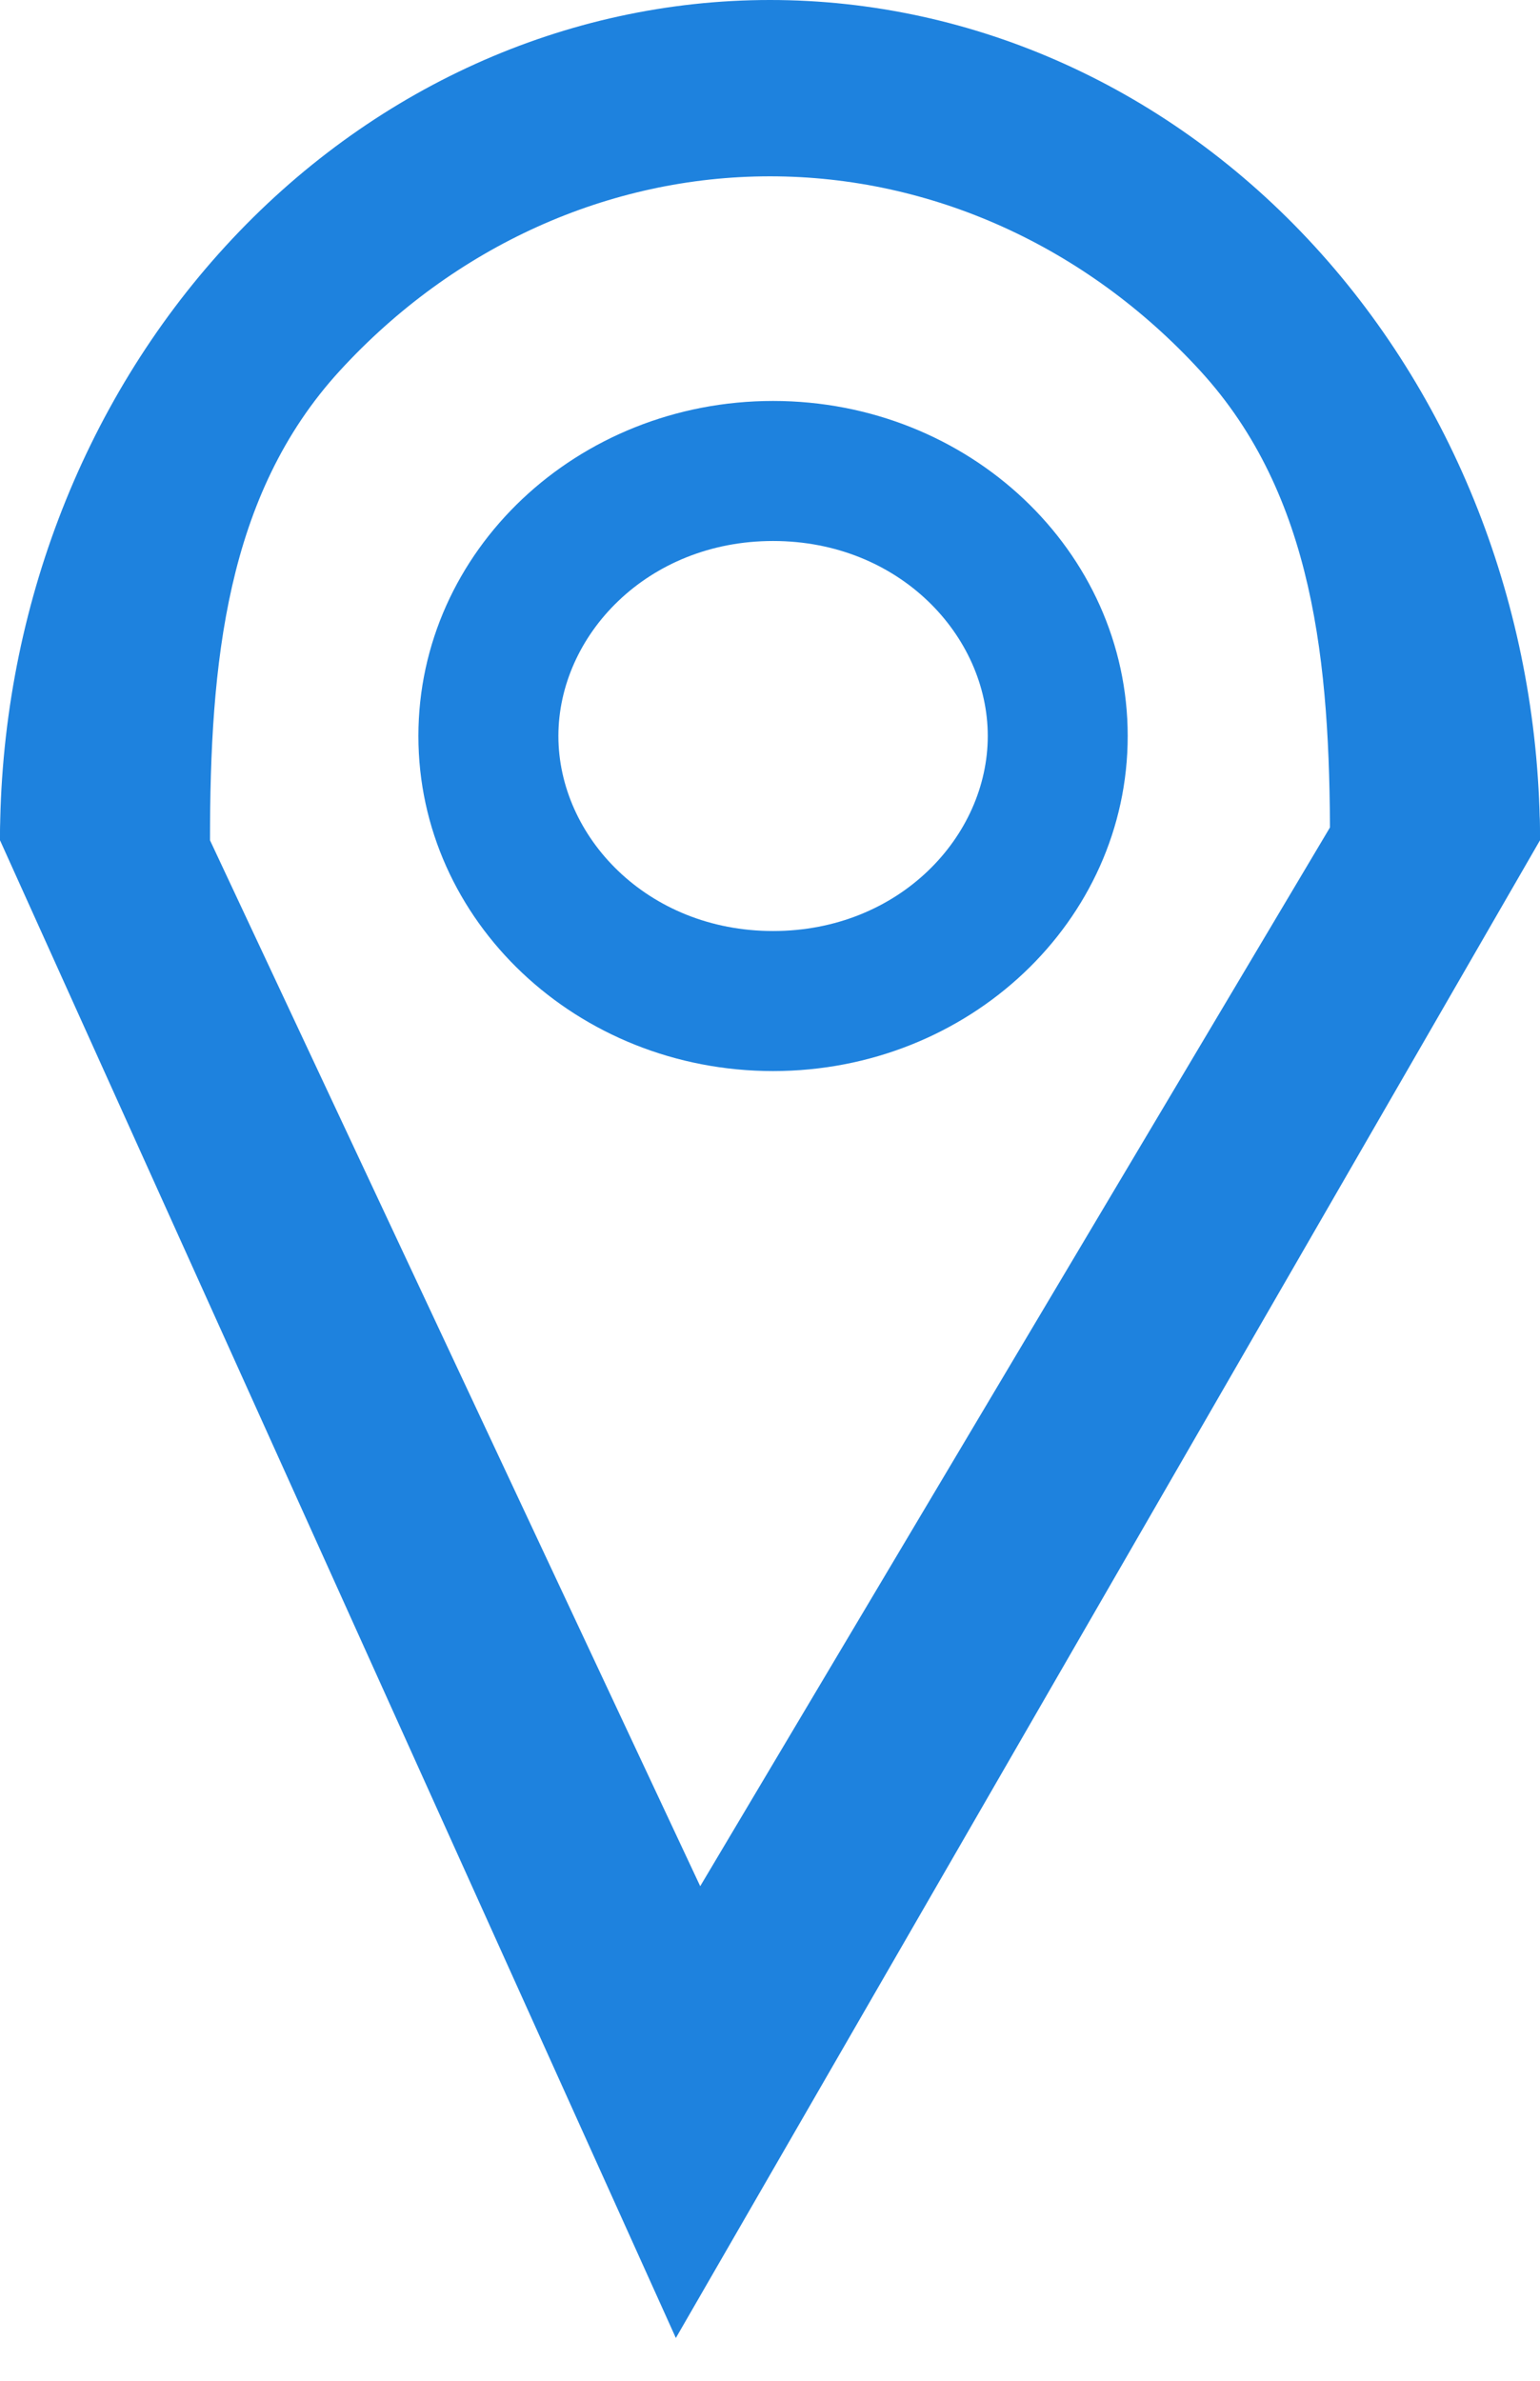
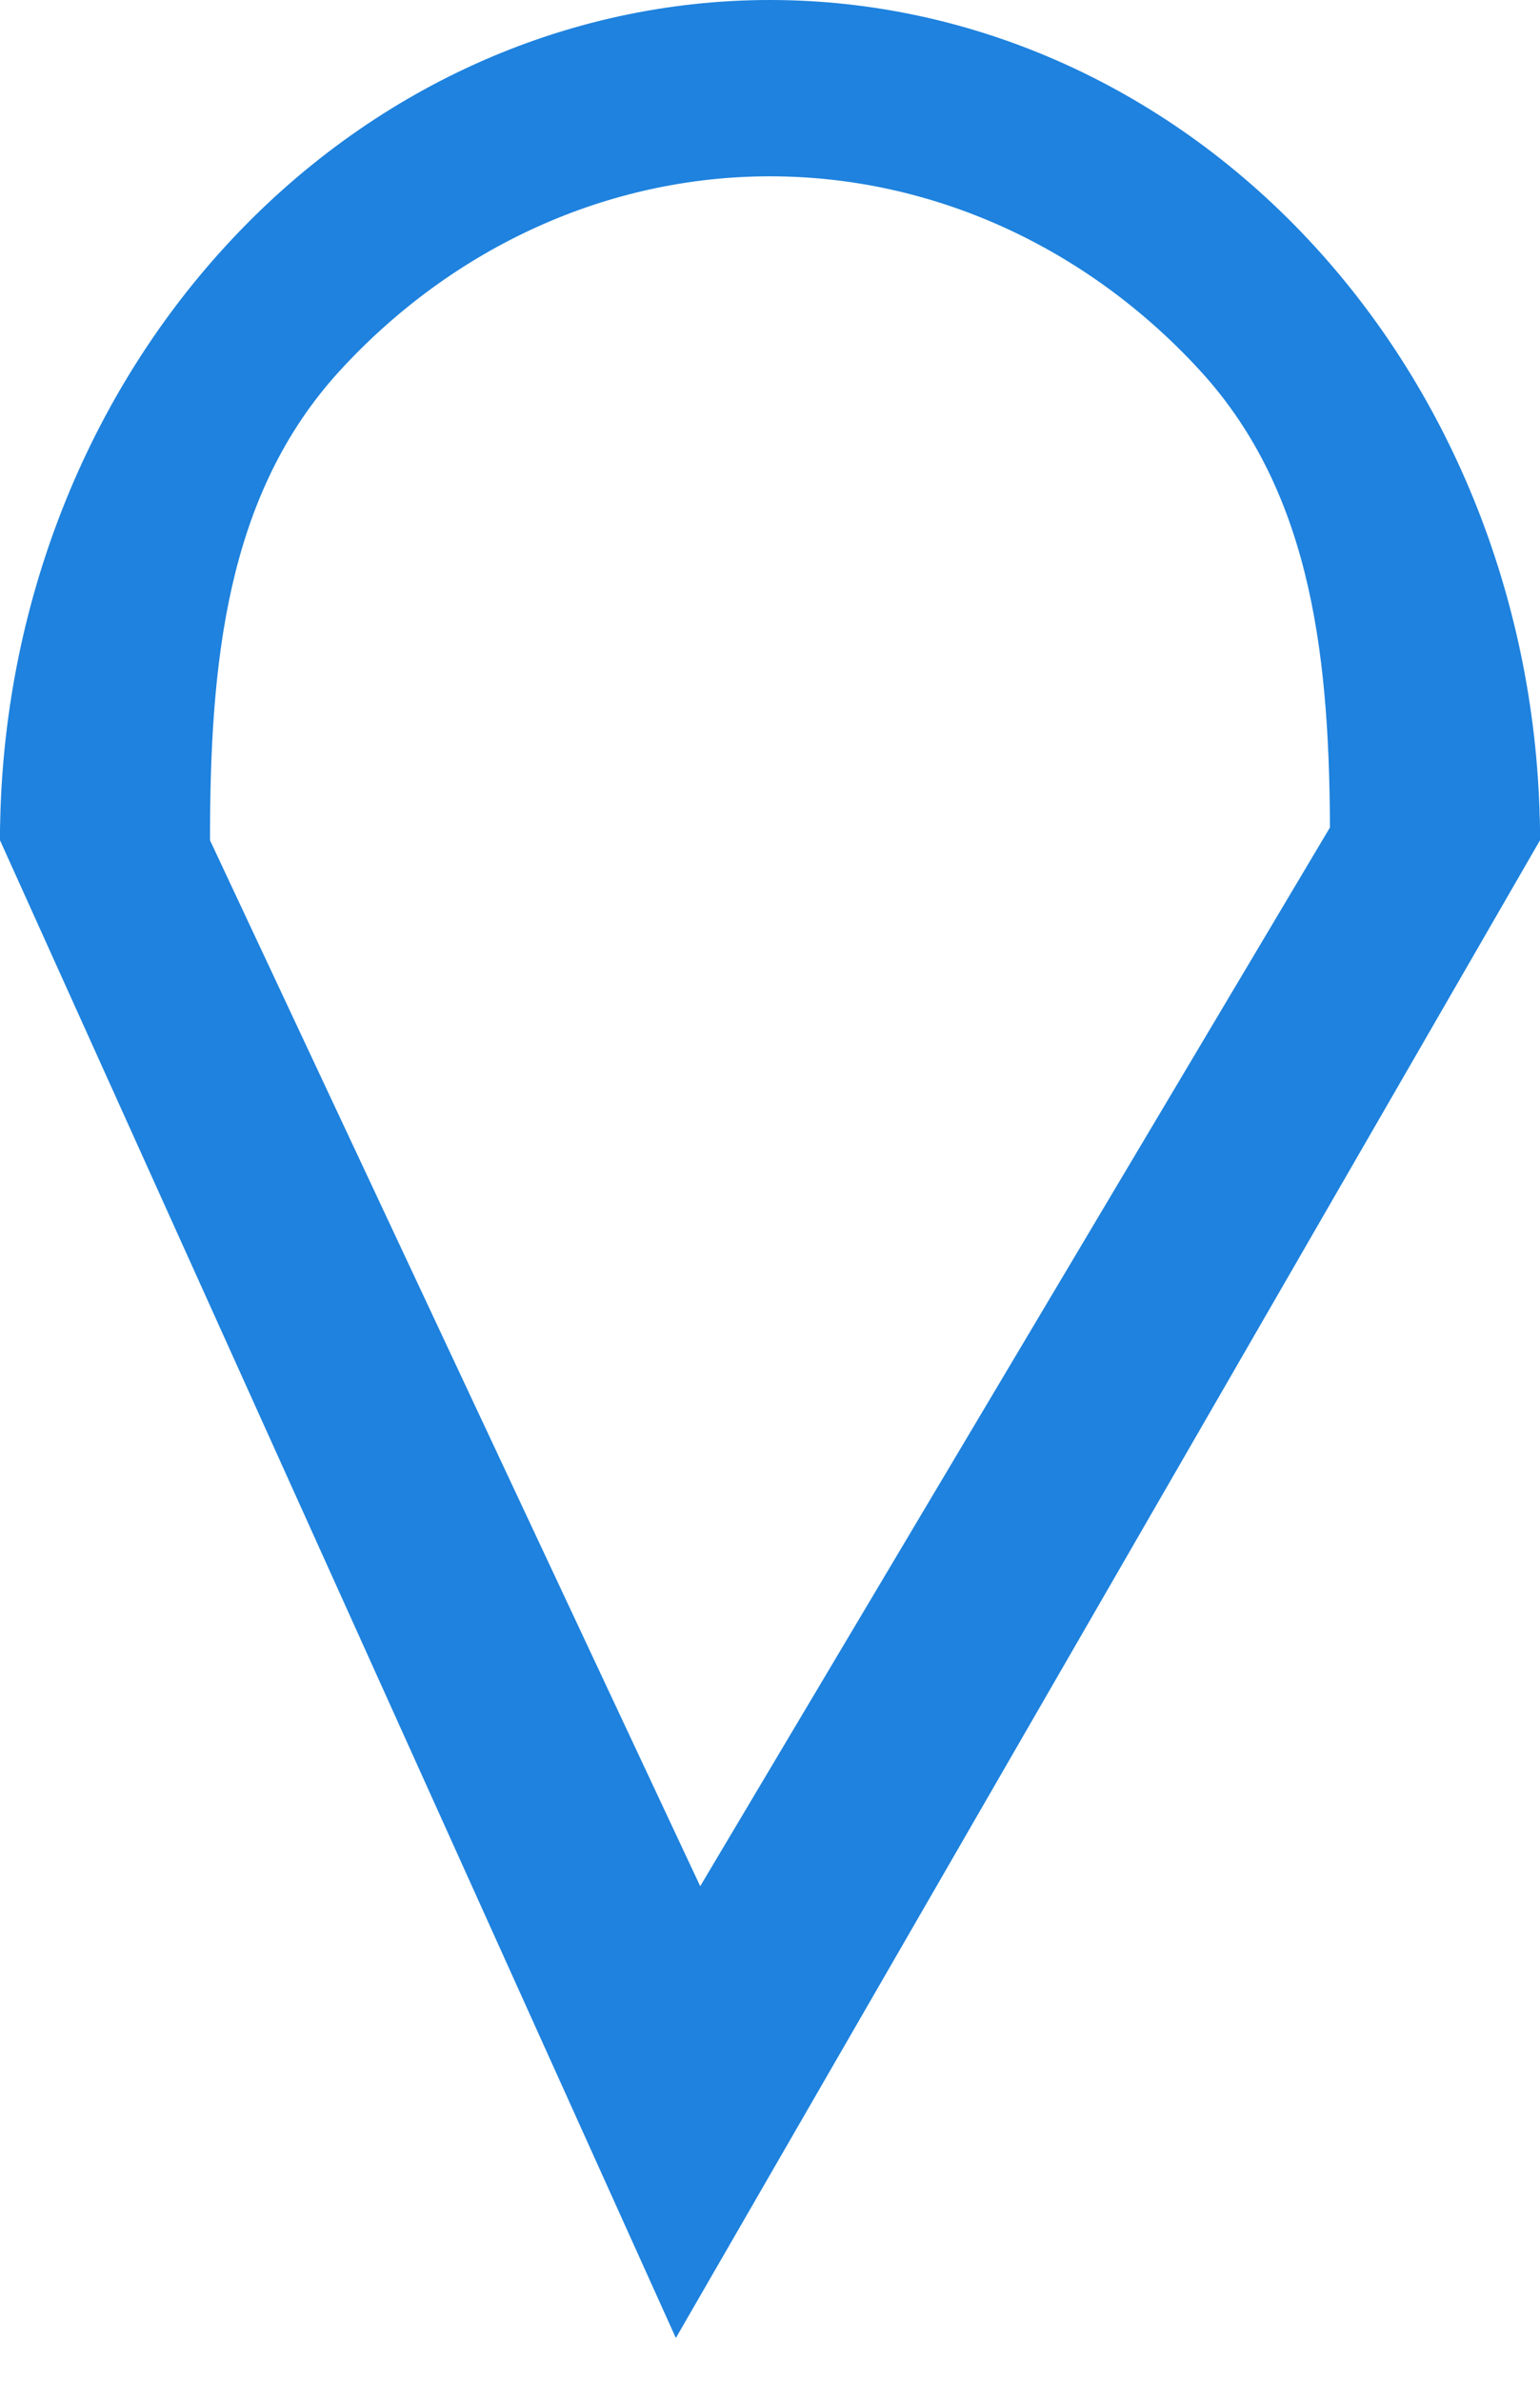
<svg xmlns="http://www.w3.org/2000/svg" width="22" height="34" viewBox="0 0 22 34" fill="none">
-   <path fill-rule="evenodd" clip-rule="evenodd" d="M11.044 13.296C12.847 13.296 14.111 11.943 14.111 10.511C14.111 9.079 12.847 7.726 11.044 7.726C9.241 7.726 7.977 9.079 7.977 10.511C7.977 11.943 9.241 13.296 11.044 13.296ZM11.044 15.296C13.842 15.296 16.11 13.154 16.11 10.511C16.11 7.868 13.842 5.726 11.044 5.726C8.245 5.726 5.977 7.868 5.977 10.511C5.977 13.154 8.245 15.296 11.044 15.296Z" fill="#1E82DE" />
  <path fill-rule="evenodd" clip-rule="evenodd" d="M1.064 10.997C1.818 10.653 2.655 11.247 3 12L10.003 26.937L19.113 11.626C19.536 10.914 20.457 10.681 21.169 11.104C21.881 11.528 22 11 22 12L9.655 33.389L0 12C-1.32306e-07 11 0.311 11.342 1.064 10.997Z" fill="#1E82DE" />
  <path d="M0 12C0 8.817 1.159 5.765 3.222 3.515C5.285 1.264 8.083 0 11 0C13.917 -9.53674e-07 16.715 1.264 18.778 3.515C20.841 5.765 22 8.817 22 12L19 12C19 9.485 18.776 7.073 17.146 5.295C15.516 3.517 13.305 2.518 11 2.518C8.695 2.518 6.484 3.517 4.854 5.295C3.224 7.073 3 9.485 3 12H0Z" fill="#1E82DE" />
</svg>